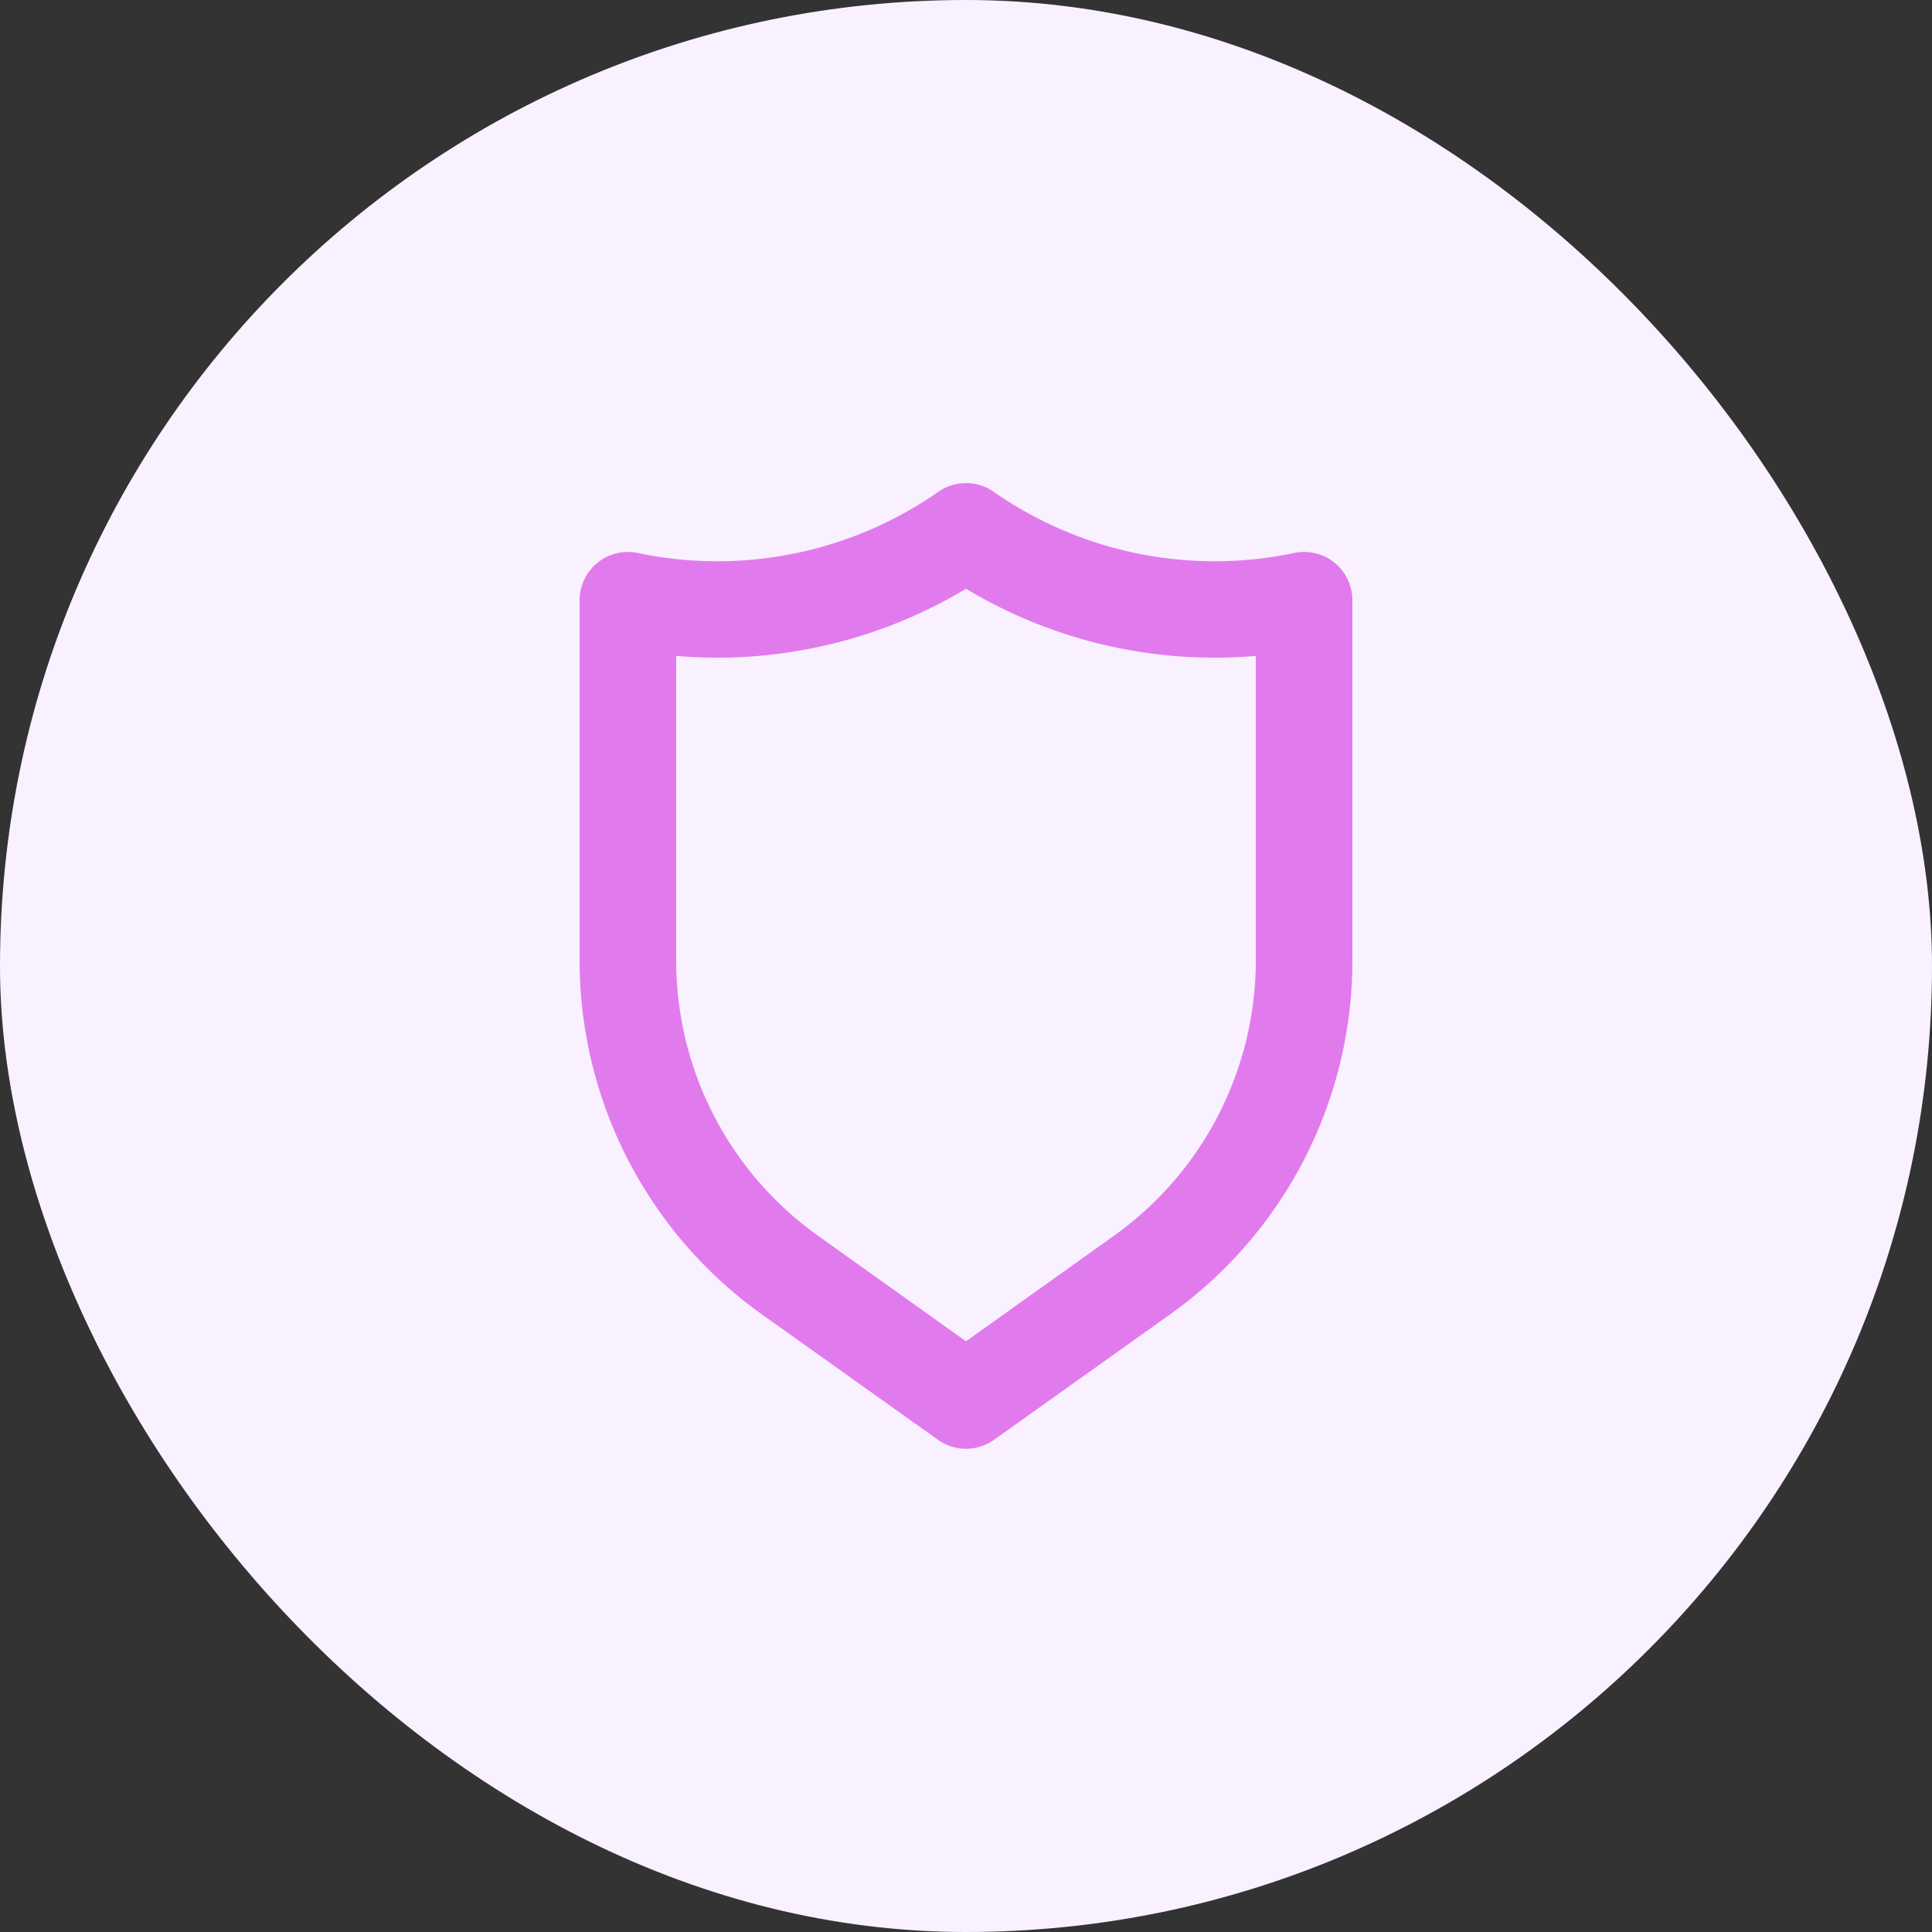
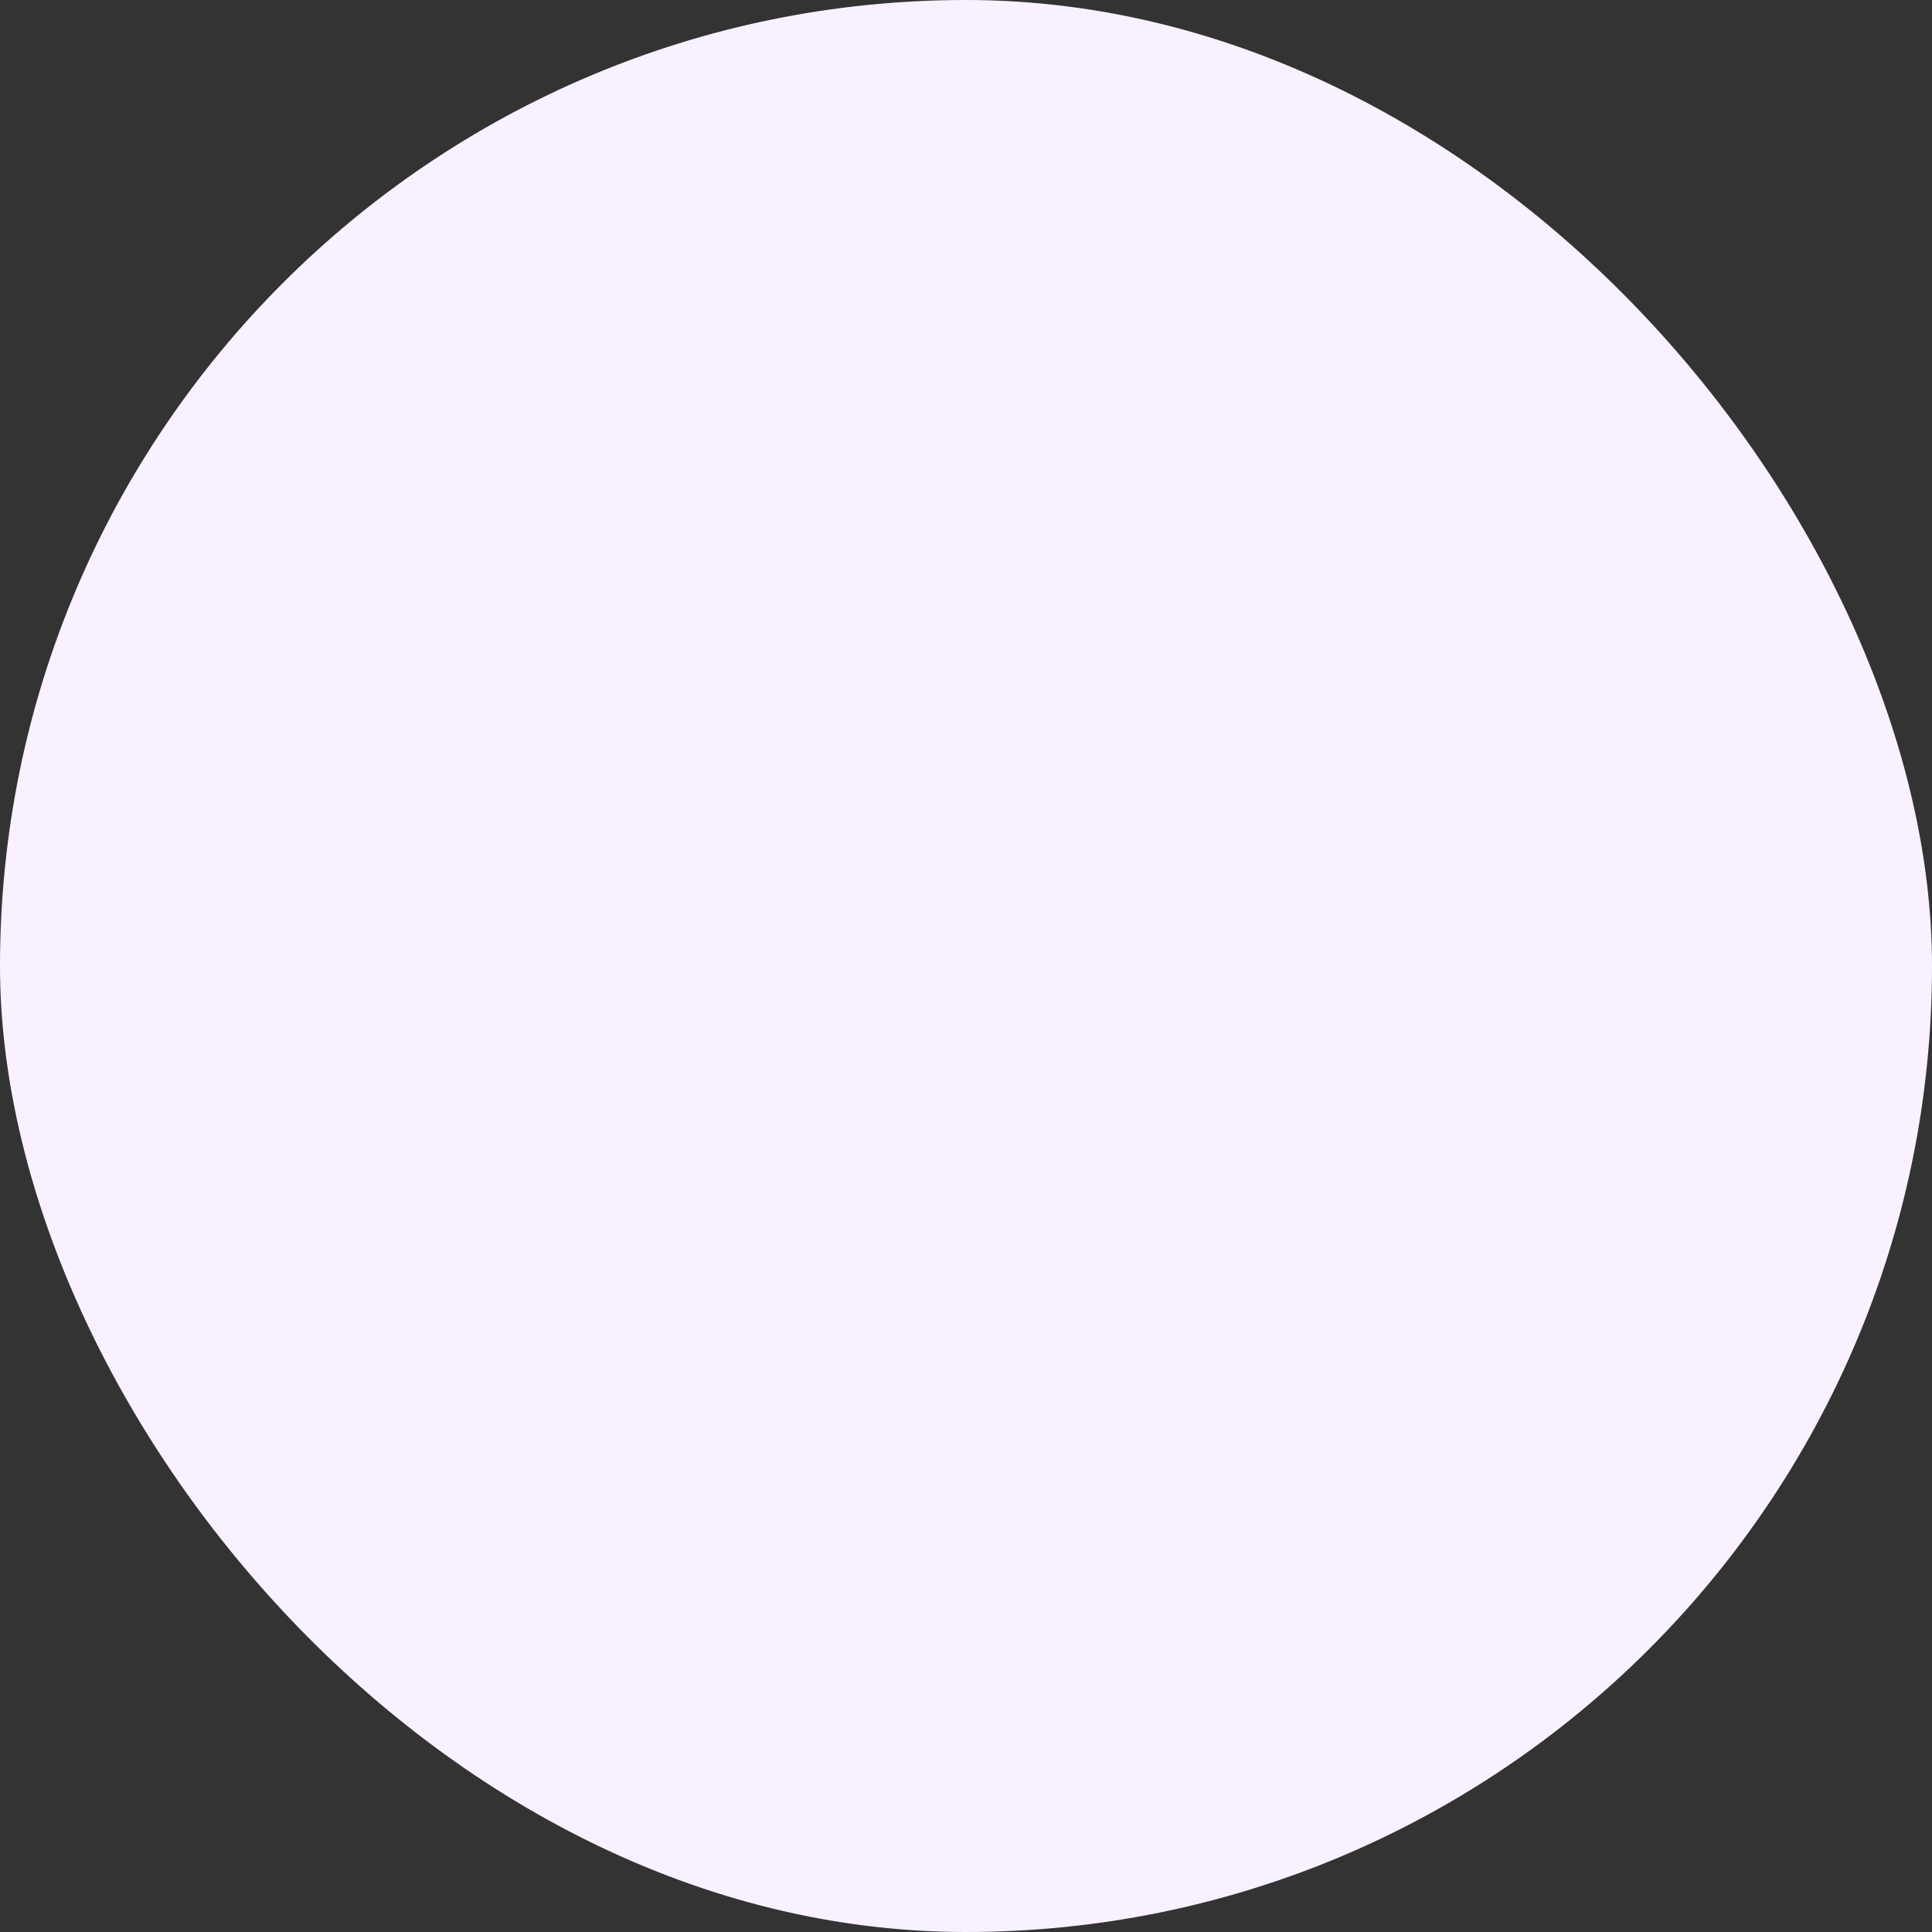
<svg xmlns="http://www.w3.org/2000/svg" width="40" height="40" fill="none">
  <rect width="100%" height="100%" fill="#333333" stroke="none" />
  <rect width="40" height="40" rx="20" fill="#F9F1FF" />
-   <path d="M27.63 11.65a1 1 0 00-.84-.2 8 8 0 01-6.22-1.27 1 1 0 00-1.14 0 8 8 0 01-6.22 1.27 1 1 0 00-1.21.98v7.45a9 9 0 003.77 7.33l3.65 2.6a1 1 0 001.16 0l3.65-2.6A9 9 0 0028 19.88v-7.45a1 1 0 00-.37-.78zM26 19.88a7 7 0 01-2.93 5.7L20 27.77l-3.07-2.19a6.998 6.998 0 01-2.93-5.7v-6.3a10 10 0 006-1.39 10 10 0 006 1.39v6.3z" fill="#E17BED" />
</svg>